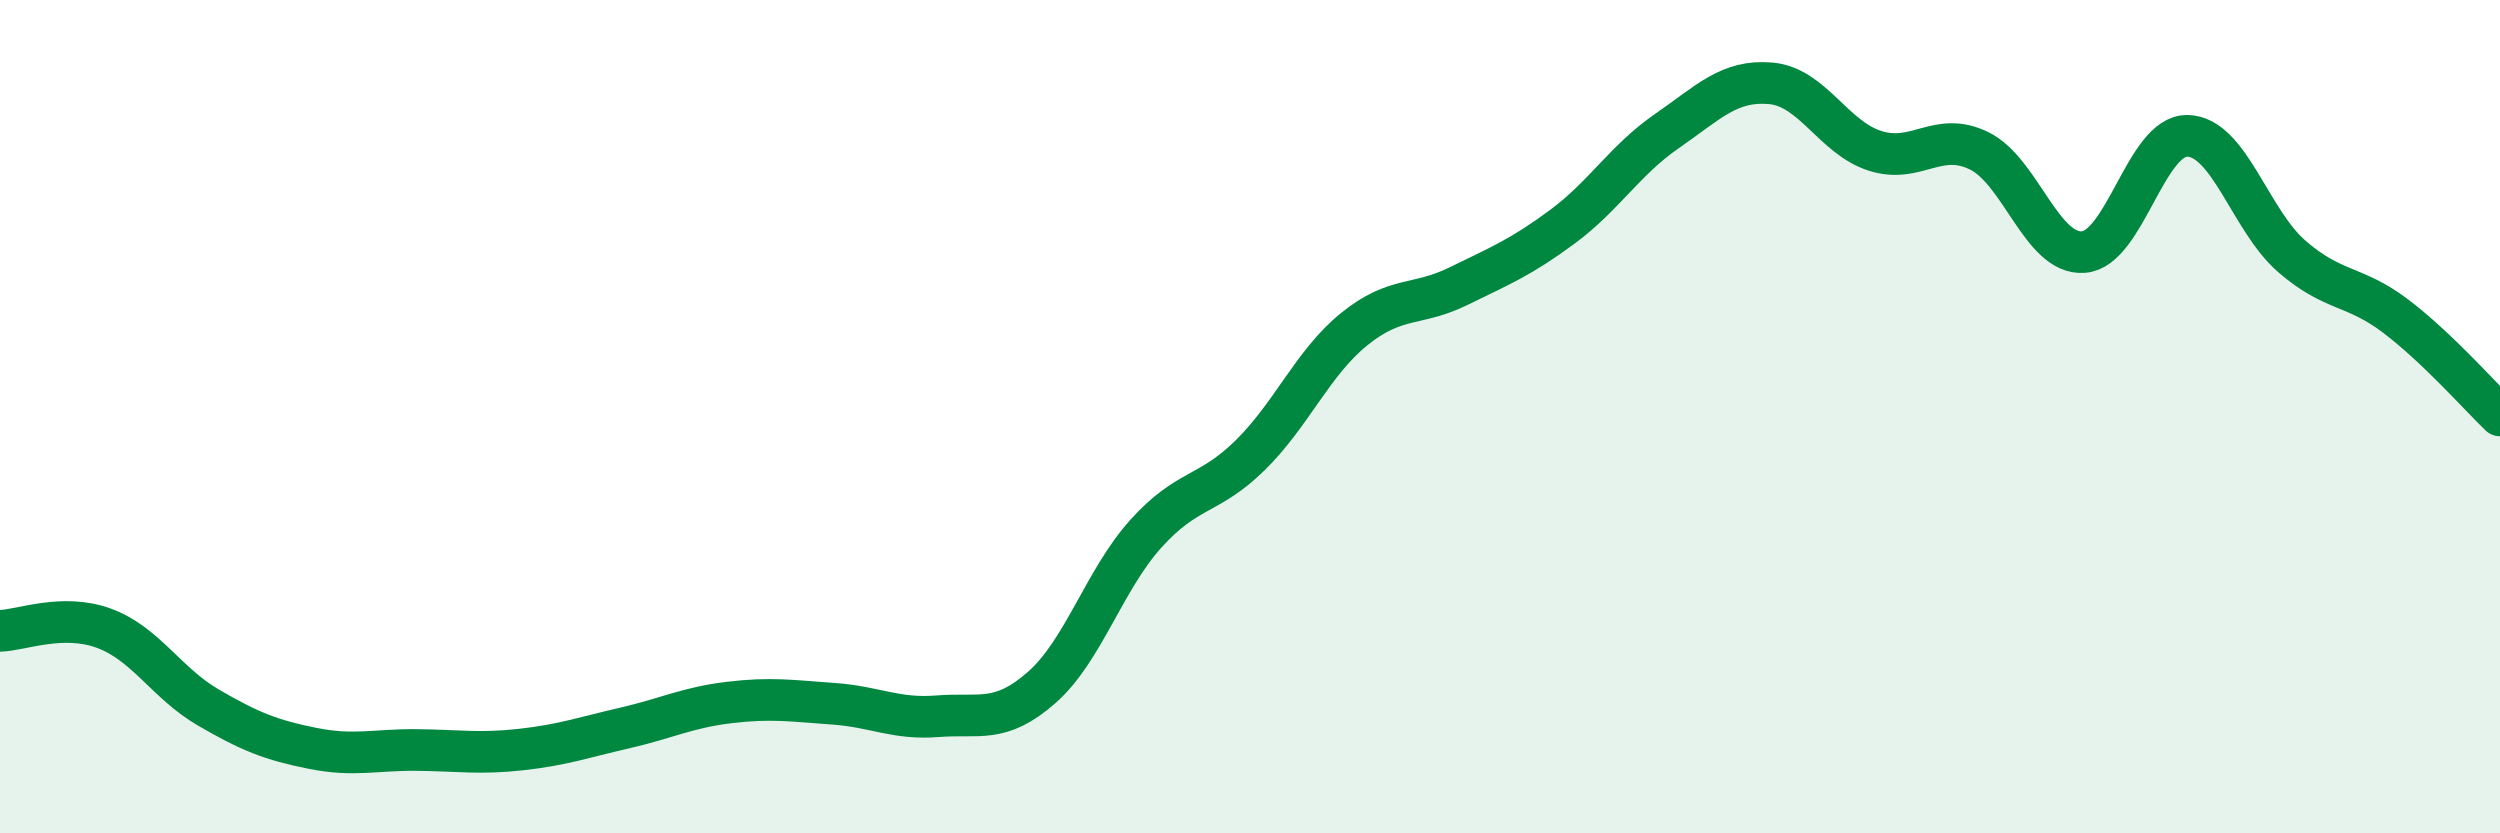
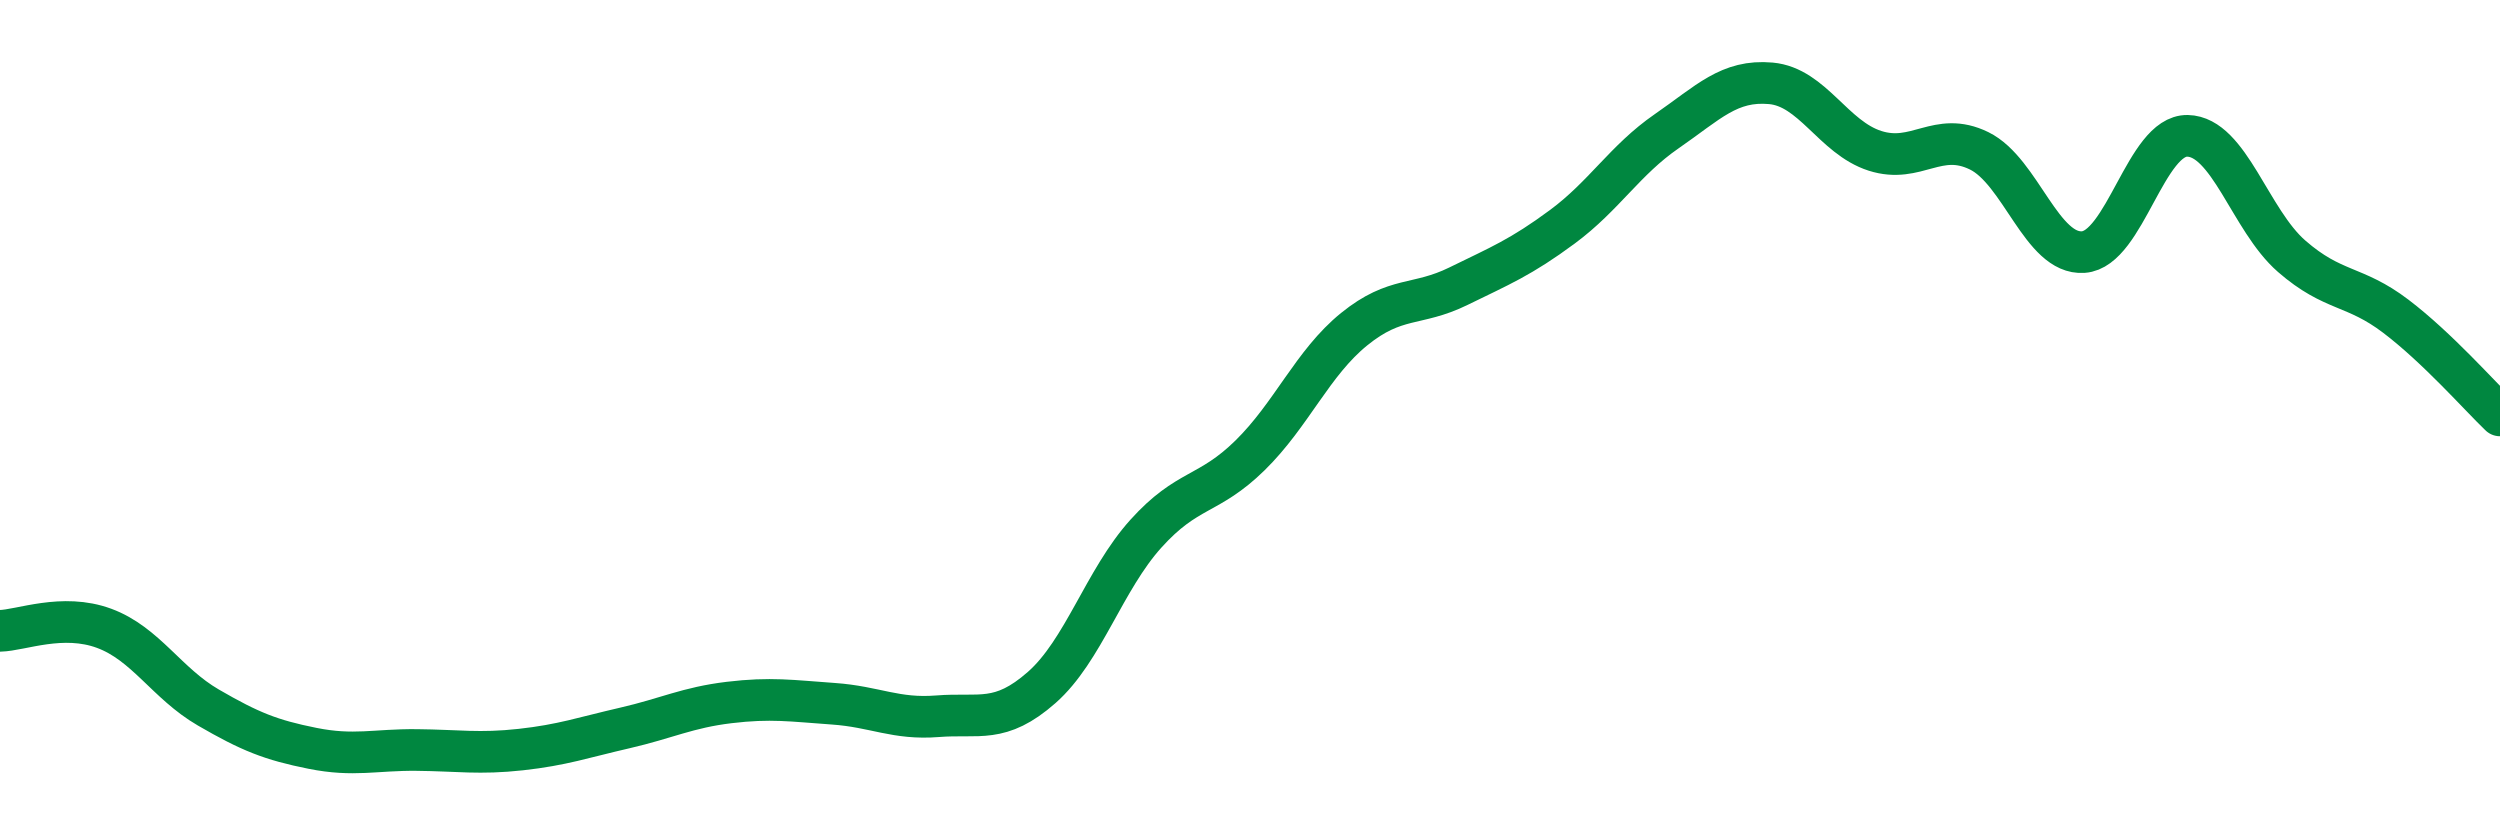
<svg xmlns="http://www.w3.org/2000/svg" width="60" height="20" viewBox="0 0 60 20">
-   <path d="M 0,15.14 C 0.5,15.13 1.5,14.71 2.5,15.08 C 3.5,15.45 4,16.4 5,16.98 C 6,17.56 6.5,17.76 7.5,17.96 C 8.5,18.16 9,17.99 10,18 C 11,18.01 11.5,18.1 12.5,17.99 C 13.5,17.88 14,17.7 15,17.47 C 16,17.24 16.5,16.98 17.5,16.86 C 18.5,16.74 19,16.82 20,16.89 C 21,16.96 21.5,17.27 22.5,17.19 C 23.5,17.11 24,17.38 25,16.5 C 26,15.62 26.5,13.92 27.5,12.81 C 28.5,11.7 29,11.91 30,10.93 C 31,9.95 31.5,8.71 32.5,7.9 C 33.5,7.09 34,7.36 35,6.87 C 36,6.38 36.5,6.18 37.5,5.44 C 38.5,4.7 39,3.84 40,3.15 C 41,2.46 41.5,1.91 42.5,2 C 43.5,2.09 44,3.3 45,3.62 C 46,3.94 46.5,3.13 47.5,3.62 C 48.5,4.11 49,6.12 50,6.05 C 51,5.98 51.5,3.24 52.5,3.26 C 53.5,3.28 54,5.28 55,6.15 C 56,7.02 56.5,6.83 57.5,7.59 C 58.5,8.35 59.5,9.49 60,9.97L60 20L0 20Z" fill="#008740" opacity="0.1" stroke-linecap="round" stroke-linejoin="round" />
  <path d="M 0,15.14 C 0.5,15.13 1.5,14.71 2.5,15.08 C 3.5,15.45 4,16.4 5,16.98 C 6,17.56 6.5,17.76 7.5,17.96 C 8.5,18.16 9,17.99 10,18 C 11,18.01 11.5,18.1 12.5,17.99 C 13.5,17.88 14,17.7 15,17.47 C 16,17.24 16.5,16.98 17.5,16.86 C 18.5,16.74 19,16.82 20,16.89 C 21,16.96 21.5,17.27 22.5,17.19 C 23.5,17.11 24,17.38 25,16.5 C 26,15.62 26.5,13.92 27.5,12.81 C 28.5,11.7 29,11.91 30,10.93 C 31,9.95 31.5,8.71 32.5,7.9 C 33.5,7.09 34,7.36 35,6.87 C 36,6.38 36.5,6.18 37.5,5.44 C 38.5,4.7 39,3.84 40,3.15 C 41,2.46 41.5,1.91 42.5,2 C 43.5,2.09 44,3.3 45,3.62 C 46,3.94 46.5,3.13 47.5,3.62 C 48.5,4.11 49,6.12 50,6.05 C 51,5.98 51.5,3.24 52.5,3.26 C 53.5,3.28 54,5.28 55,6.15 C 56,7.02 56.5,6.83 57.5,7.59 C 58.5,8.35 59.5,9.49 60,9.97" stroke="#008740" stroke-width="1" fill="none" stroke-linecap="round" stroke-linejoin="round" />
</svg>